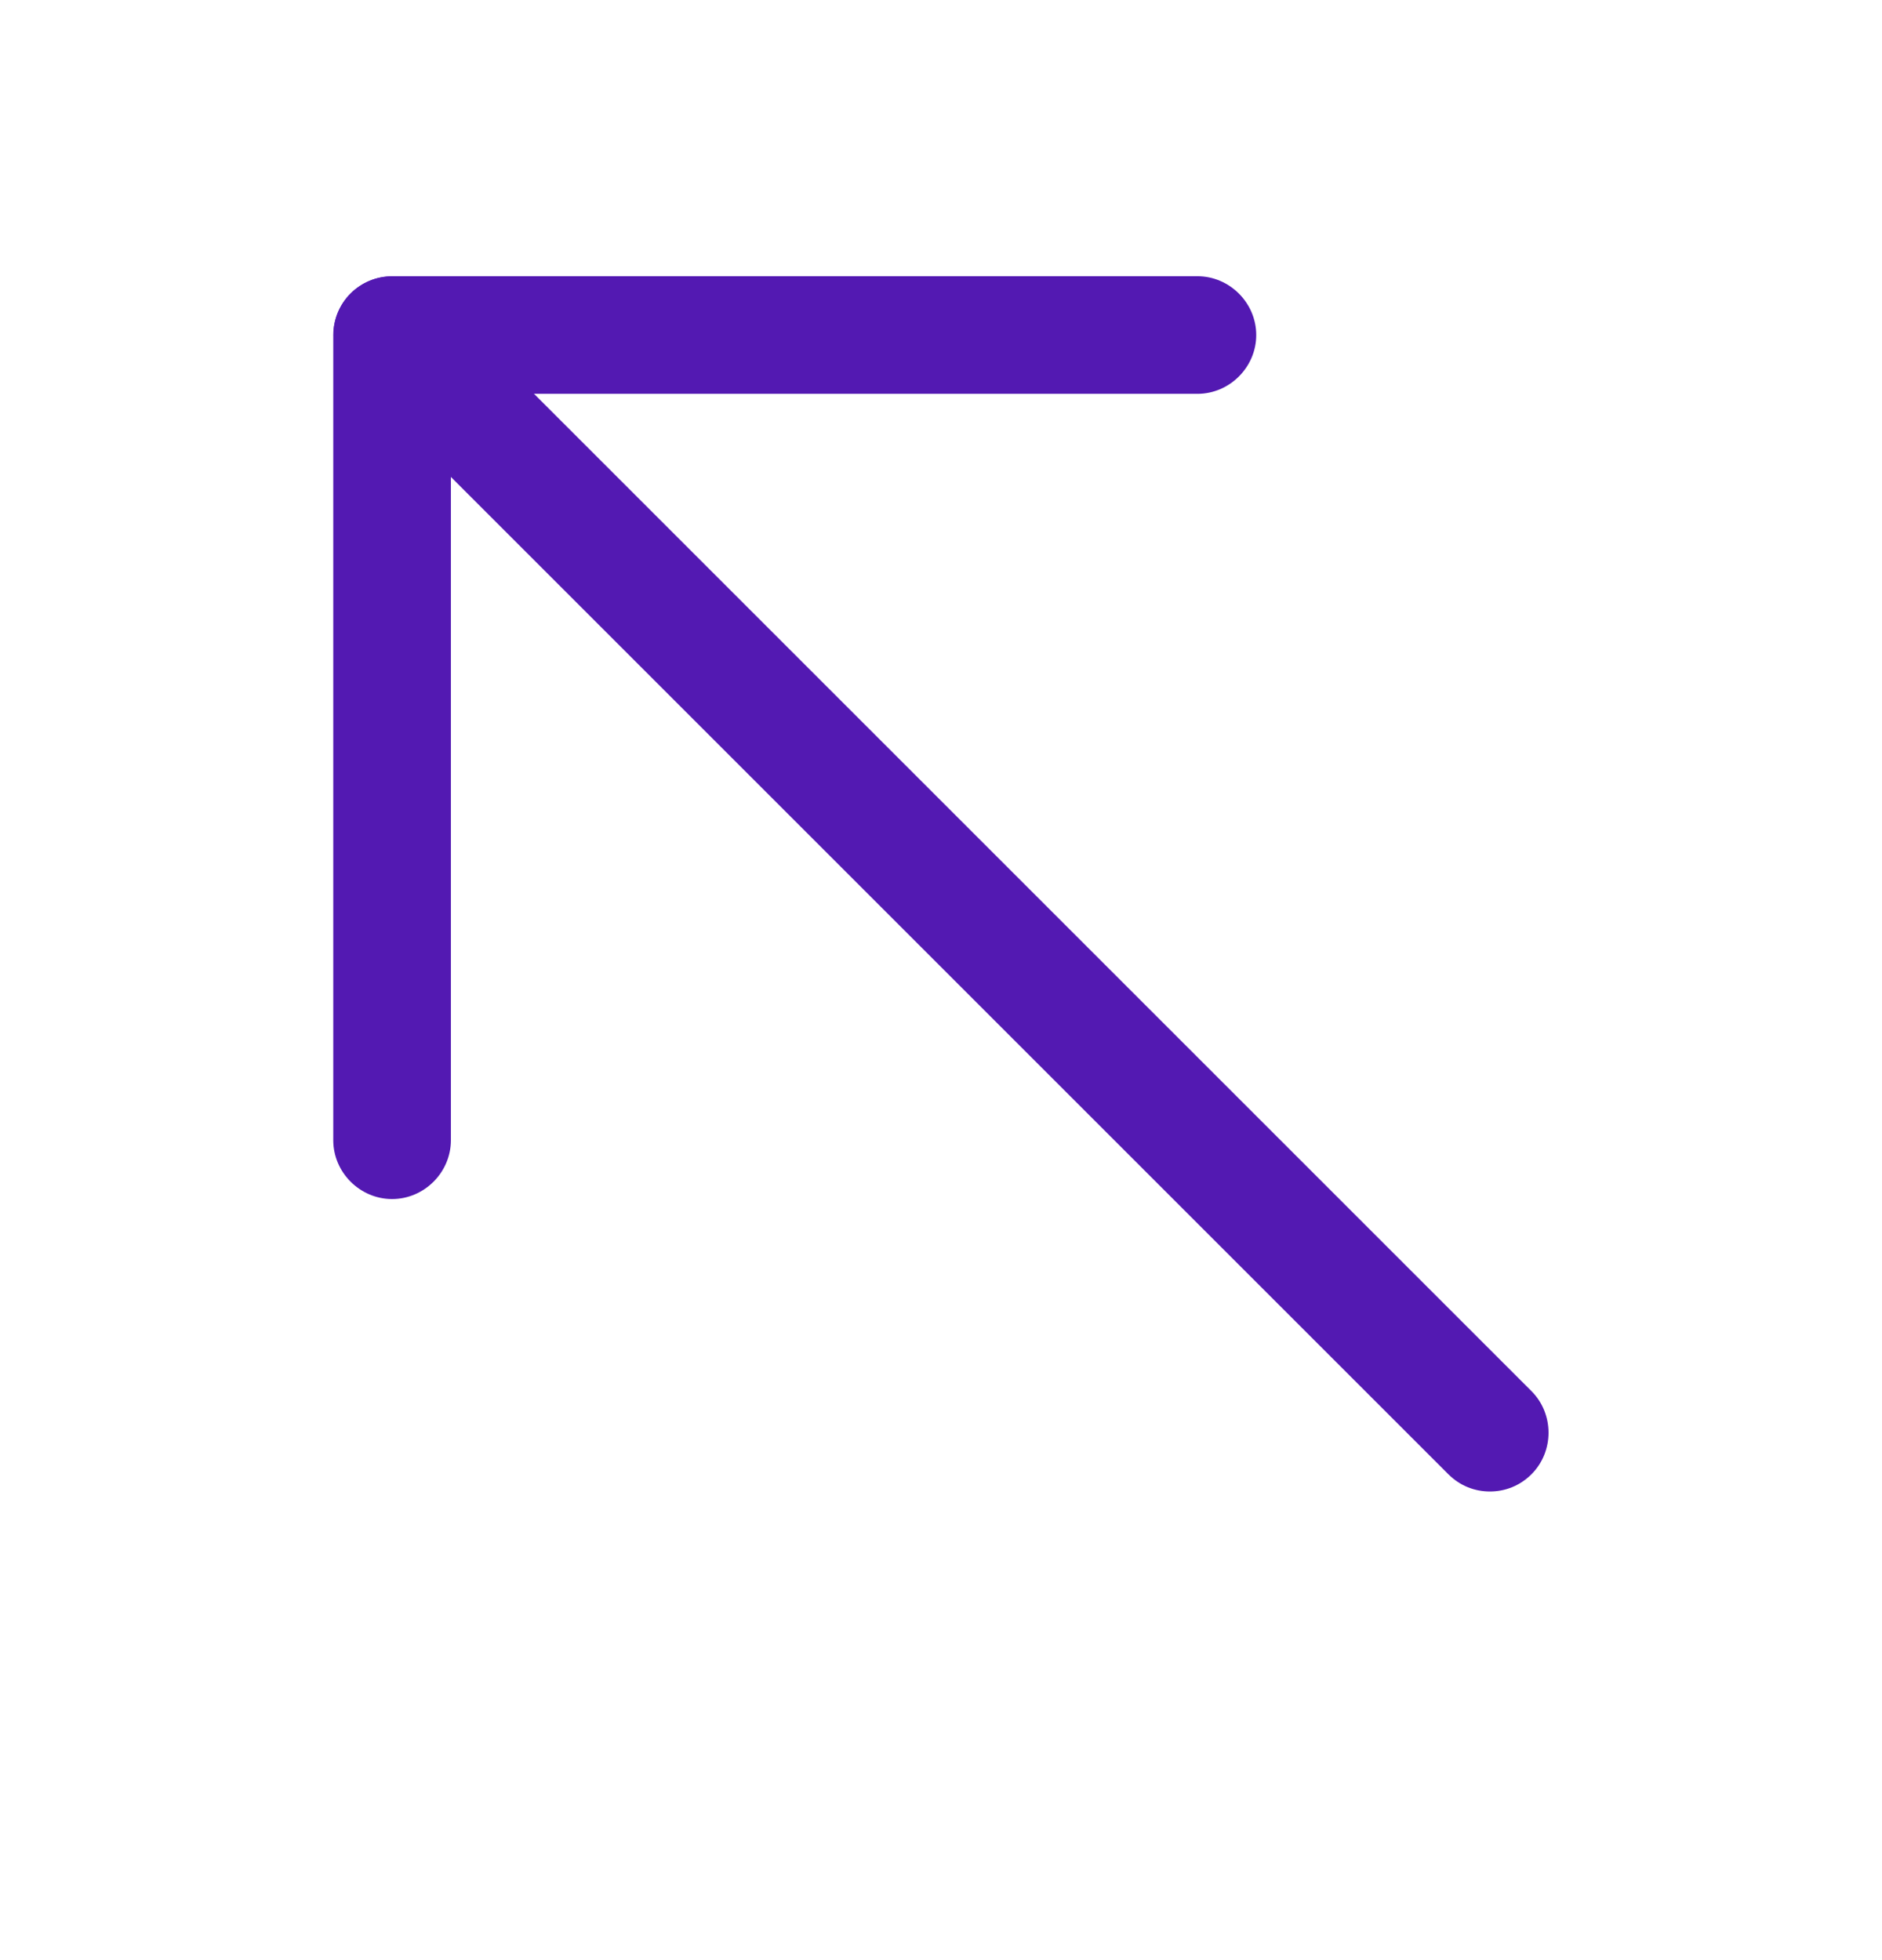
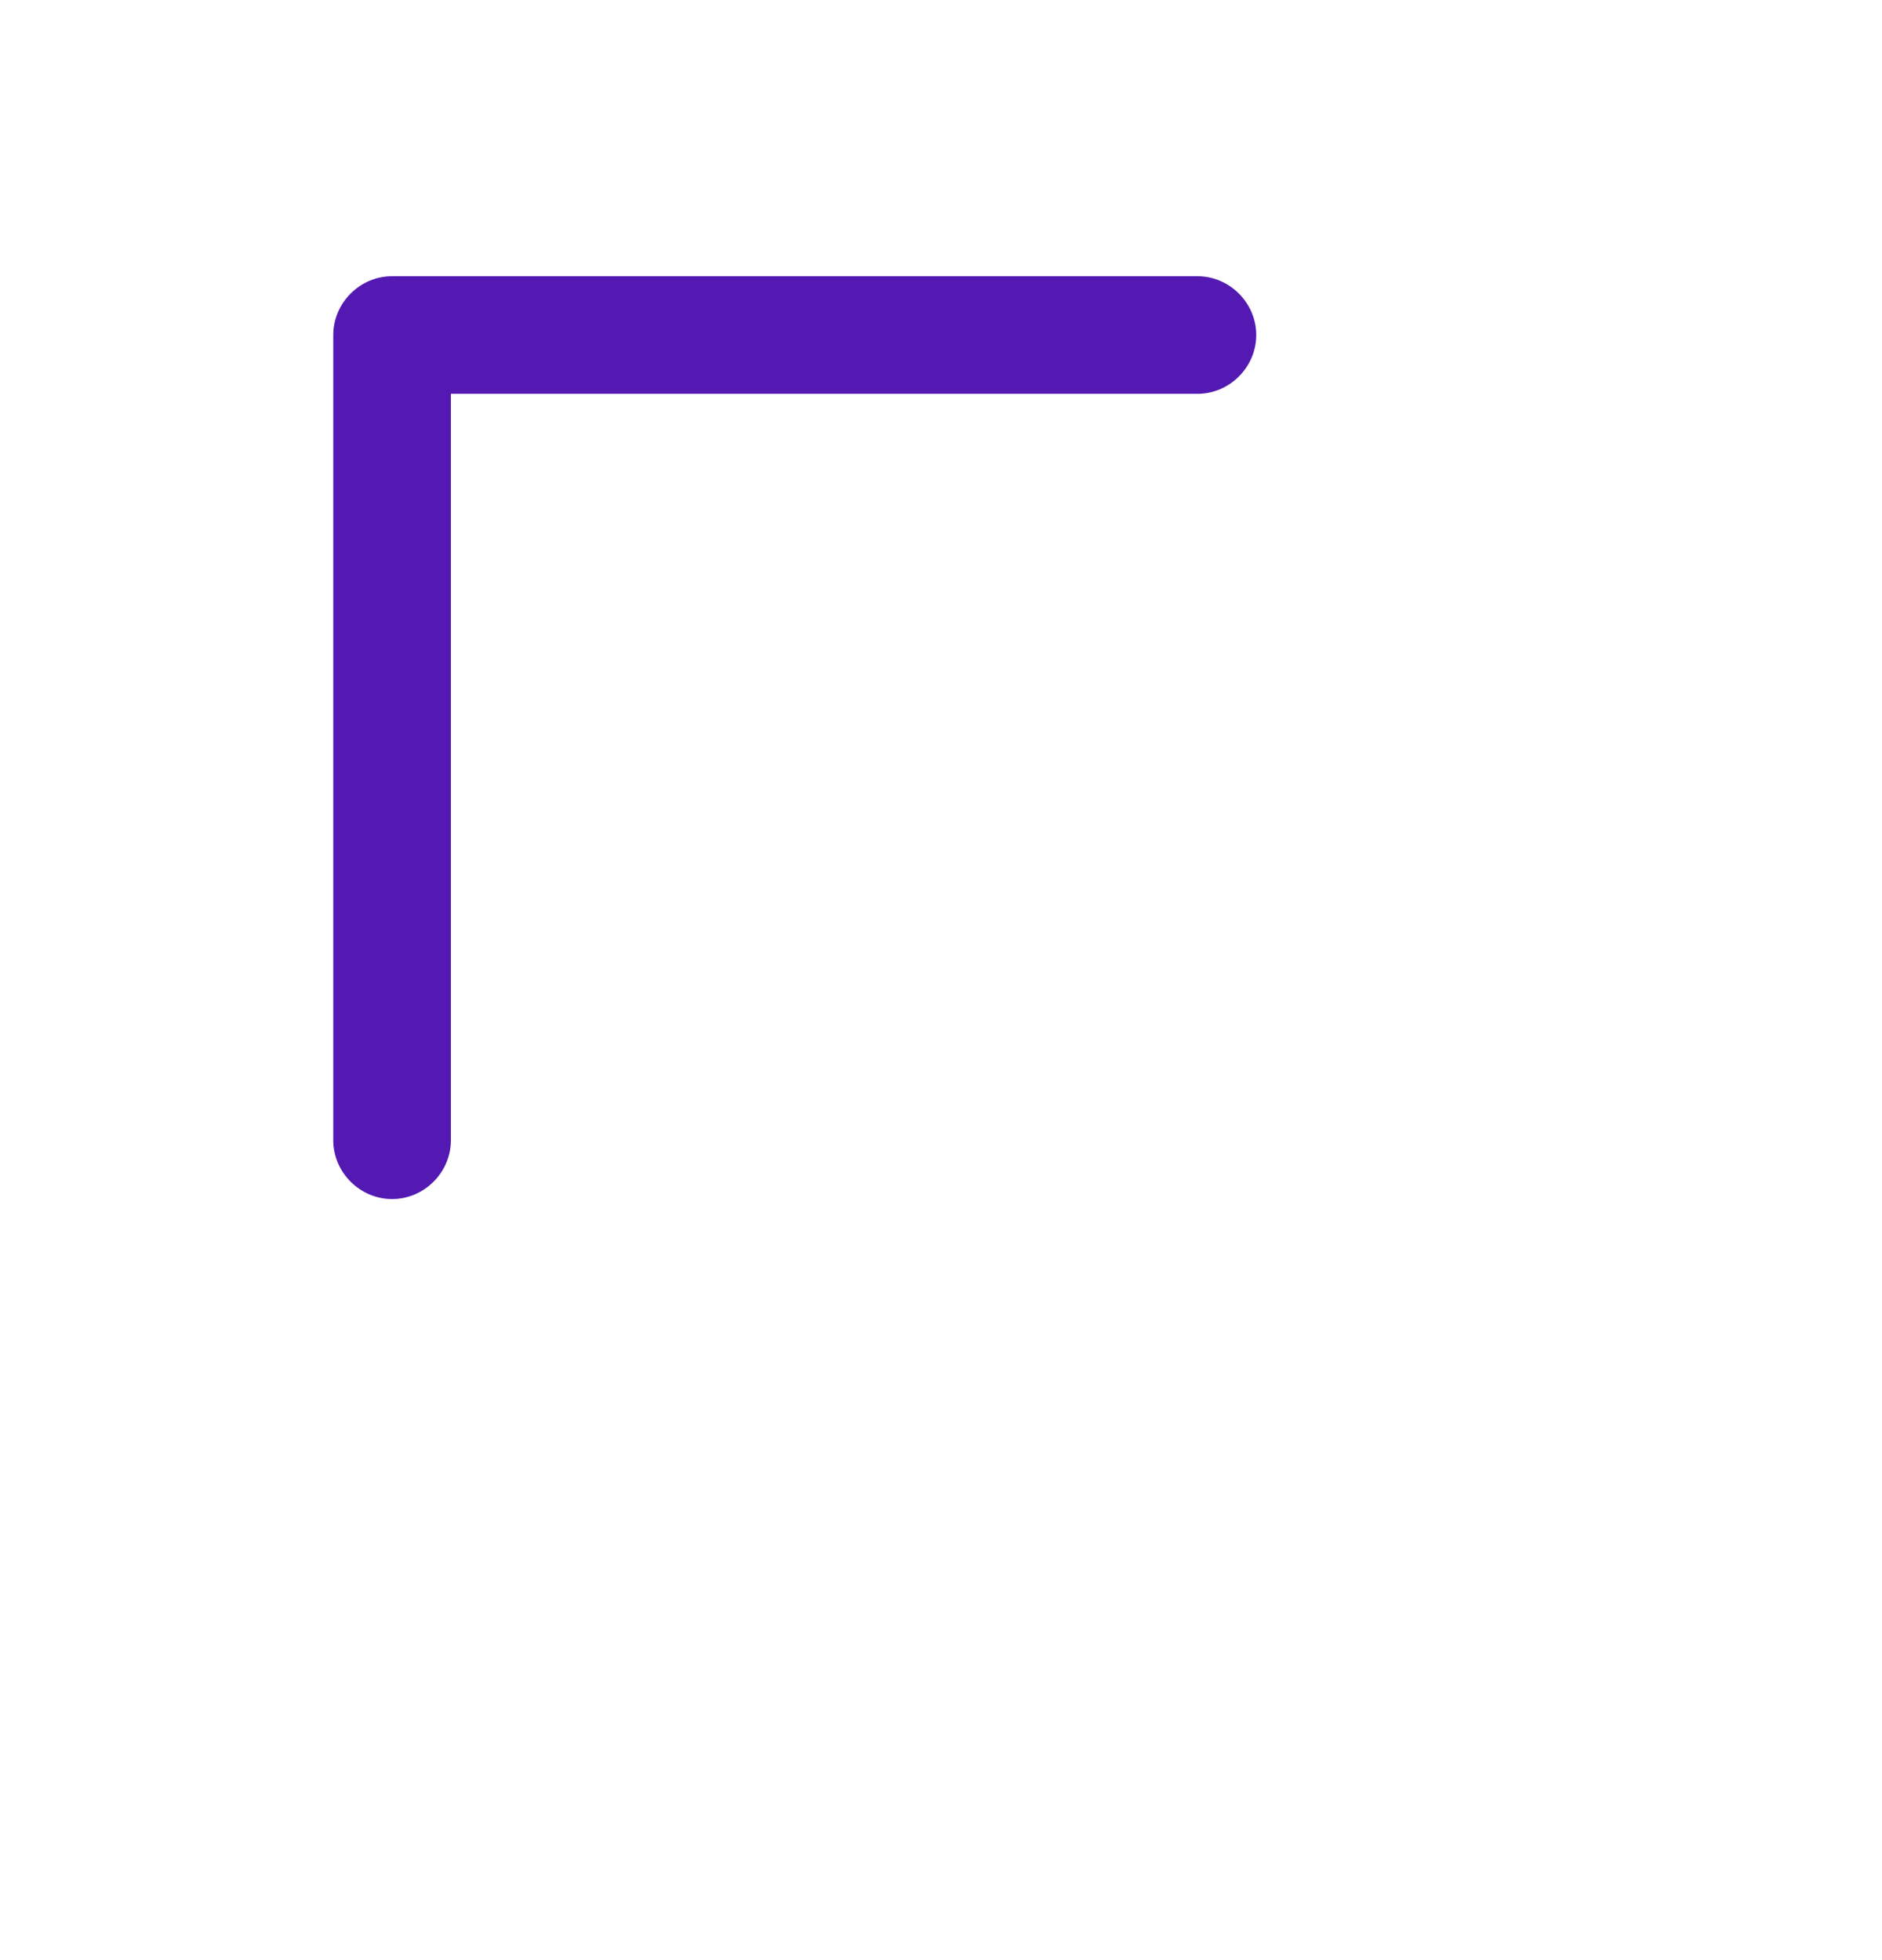
<svg xmlns="http://www.w3.org/2000/svg" width="24" height="25" viewBox="0 0 24 25" fill="none">
-   <path d="M19 19.023C18.81 19.023 18.62 18.953 18.47 18.803L4.47 4.803C4.18 4.513 4.18 4.033 4.47 3.743C4.76 3.453 5.24 3.453 5.53 3.743L19.53 17.743C19.82 18.033 19.82 18.513 19.53 18.803C19.38 18.953 19.19 19.023 19 19.023Z" fill="#5319B2" />
  <path d="M5 15.293C4.59 15.293 4.25 14.953 4.25 14.543V4.273C4.25 3.863 4.59 3.523 5 3.523H15.27C15.68 3.523 16.02 3.863 16.02 4.273C16.02 4.683 15.68 5.023 15.27 5.023H5.75V14.543C5.75 14.953 5.41 15.293 5 15.293Z" fill="#5319B2" />
</svg>